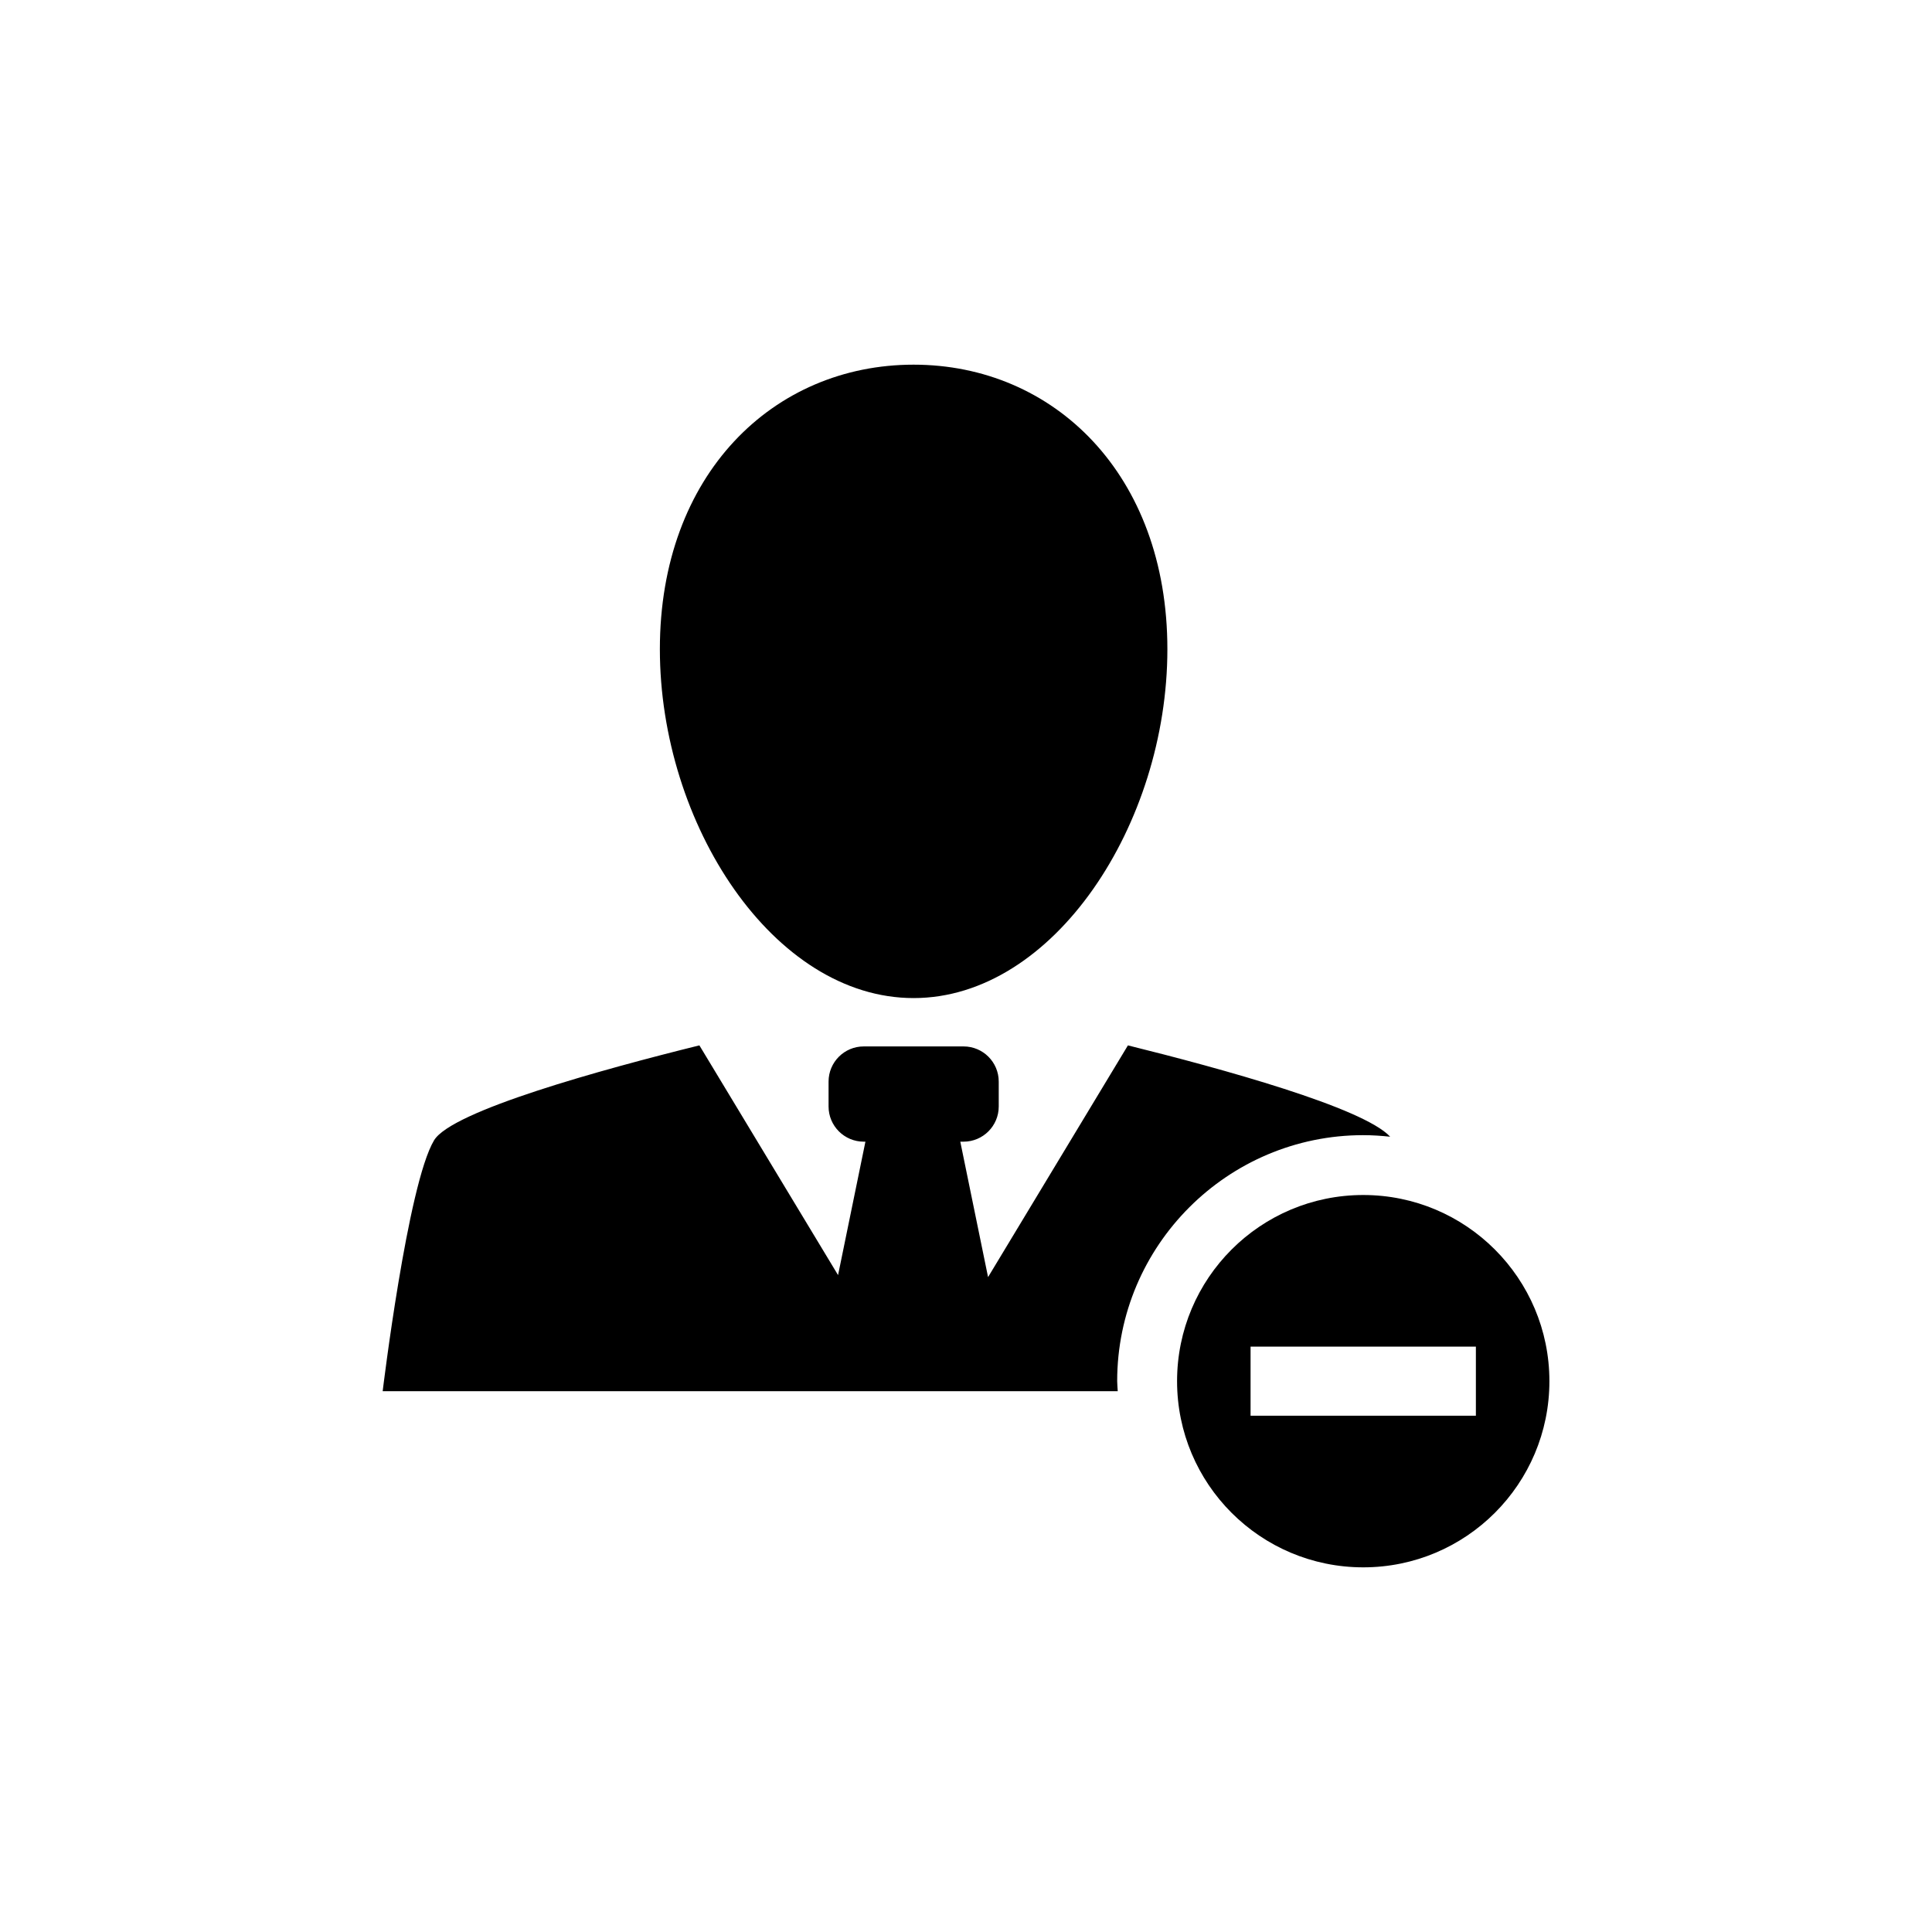
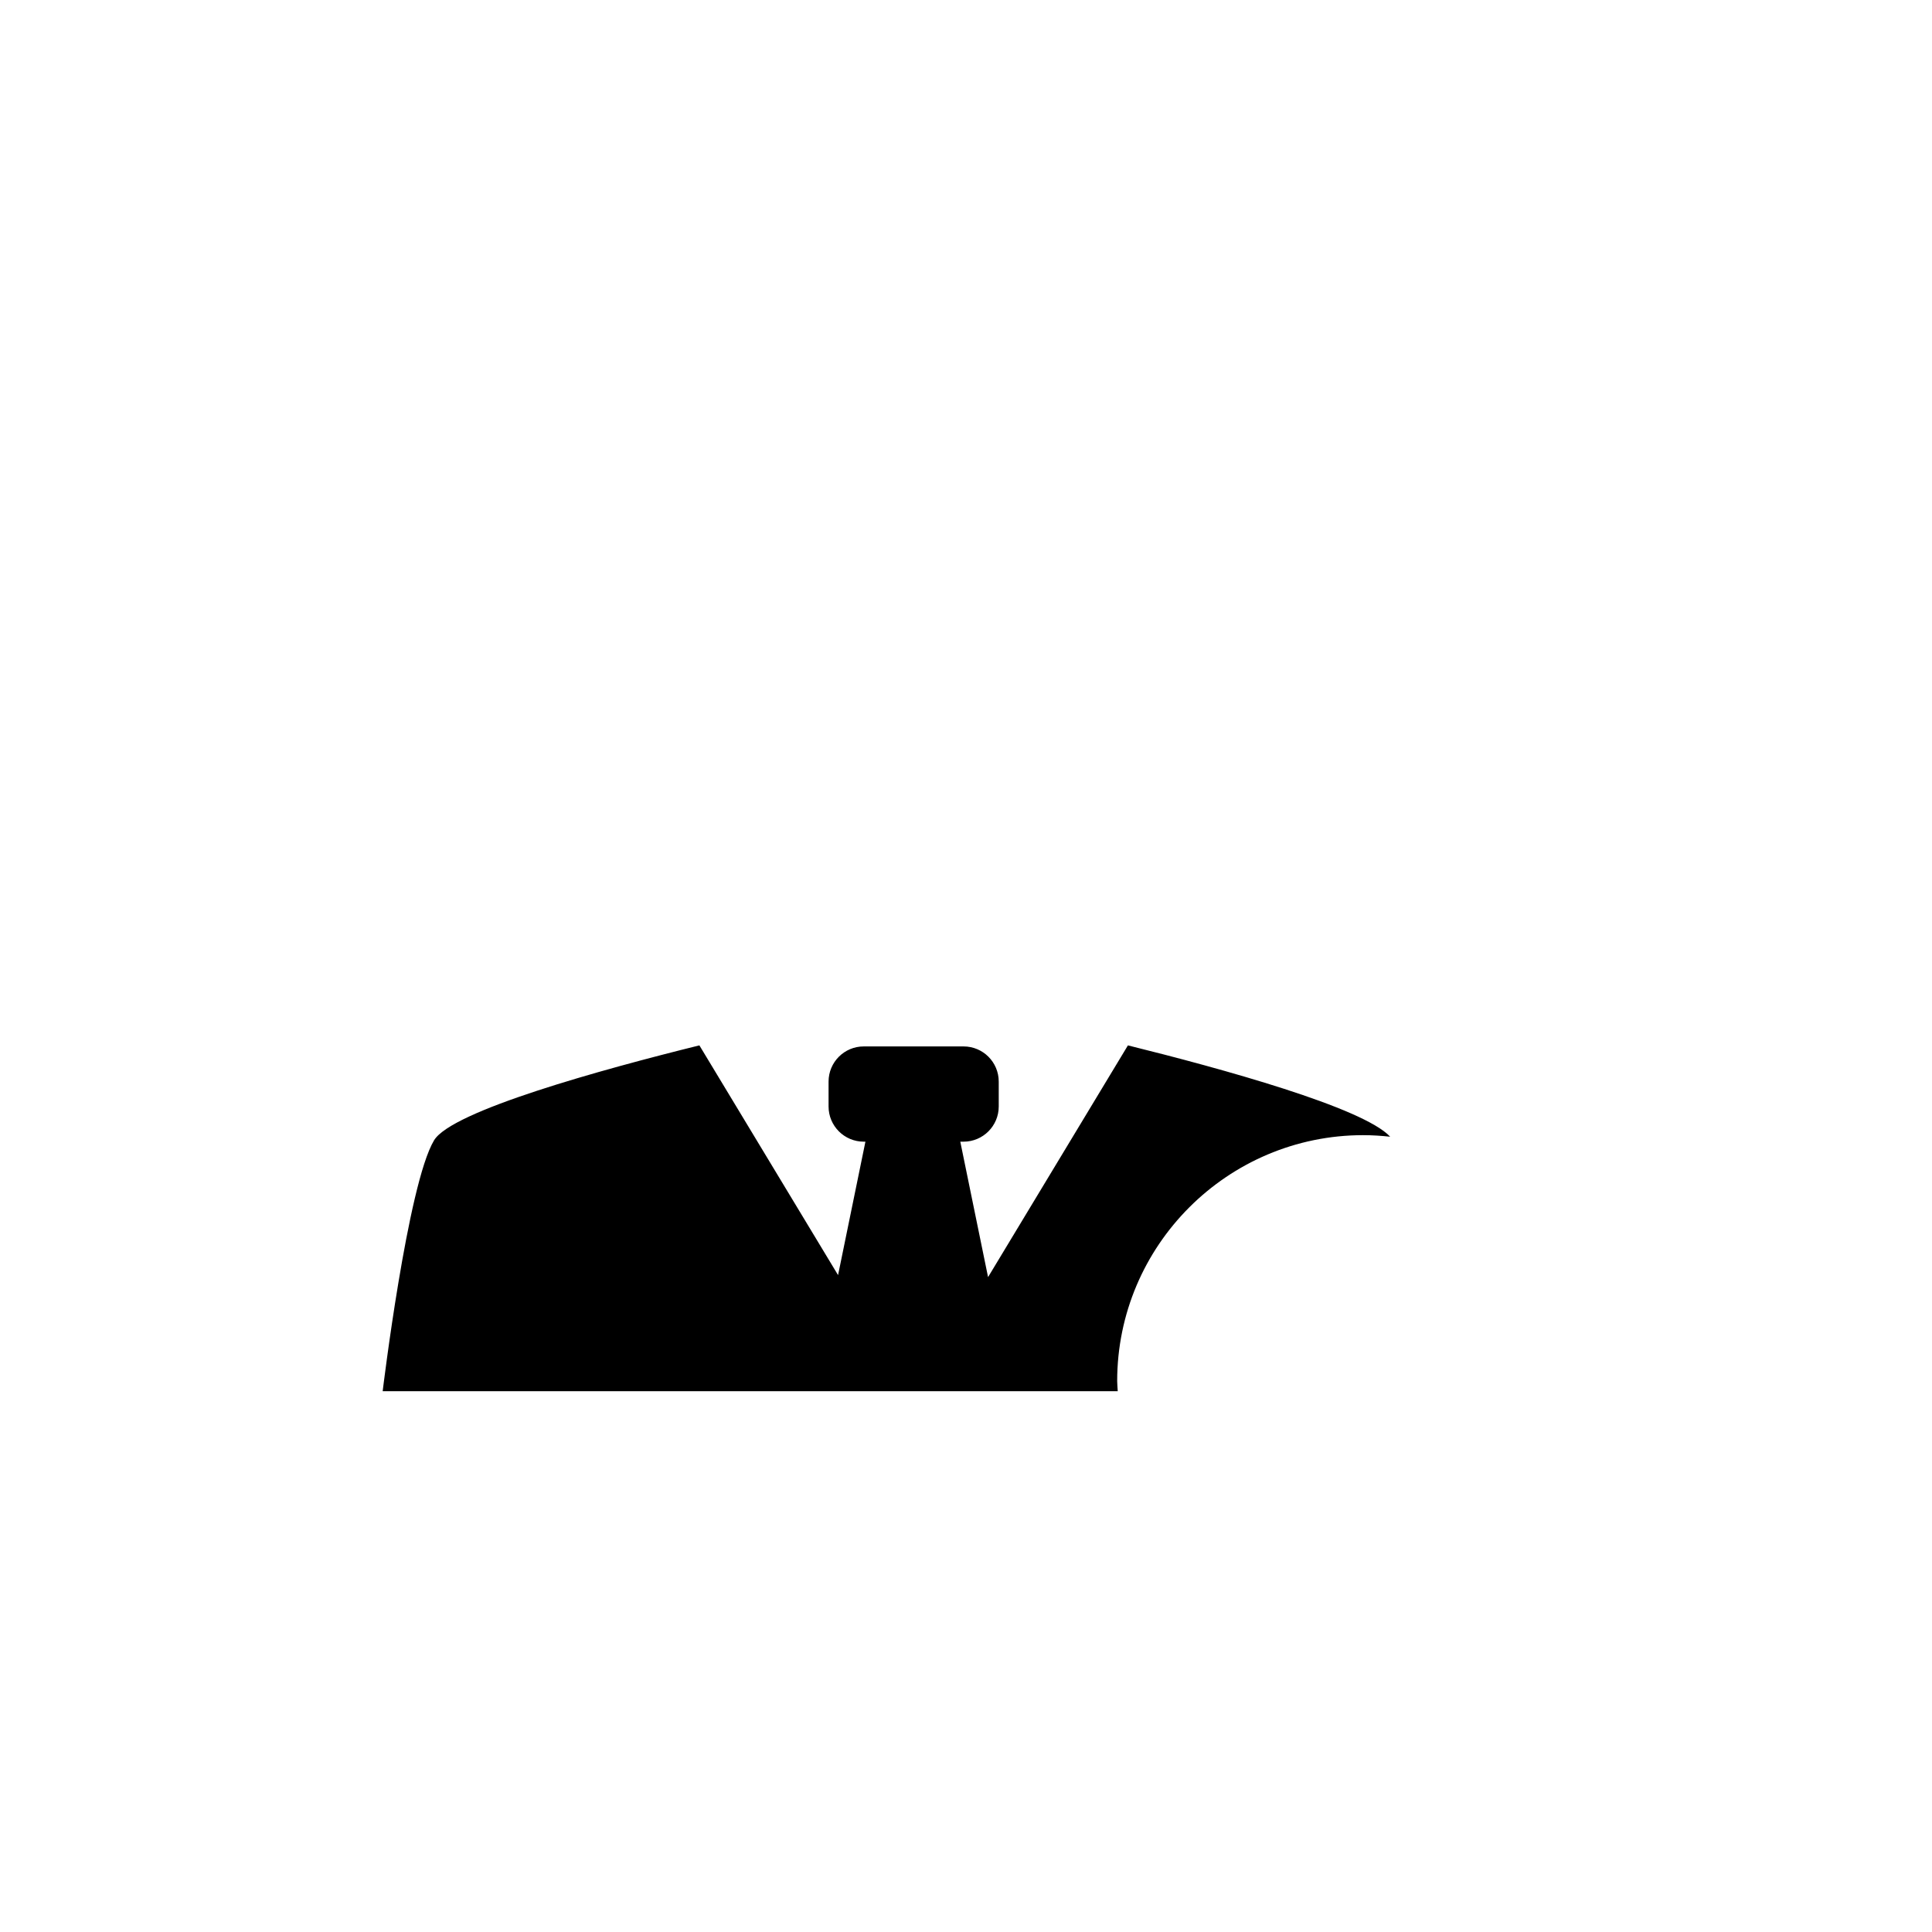
<svg xmlns="http://www.w3.org/2000/svg" fill="#000000" width="800px" height="800px" version="1.1" viewBox="144 144 512 512">
  <g>
-     <path d="m386.11 408.5c37.133 0 67.258-46.098 67.258-92.457 0-46.359-30.125-75.402-67.258-75.402-37.133 0-67.238 29.043-67.238 75.402 0 46.359 30.098 92.457 67.238 92.457z" />
    <path d="m505.28 444.83c2.406 0 4.777 0.16 7.129 0.41-7.164-7.742-44.812-18.09-69.496-24.203l-37.066 61.41-7.359-35.891h0.859c5.16 0 9.328-4.18 9.328-9.328v-6.586c0-5.16-4.172-9.328-9.328-9.328h-26.441c-5.16 0-9.328 4.172-9.328 9.328v6.586c0 5.148 4.172 9.328 9.328 9.328h0.438l-7.25 35.359-36.75-60.879c-25.73 6.363-65.637 17.344-70.32 25.172-6.996 11.664-13.613 66.477-13.613 66.477h194.8c-0.039-0.895-0.148-1.754-0.148-2.66 0-35.957 29.266-65.195 65.215-65.195z" />
-     <path d="m505.28 460.69c-27.262 0-49.344 22.082-49.344 49.336 0 27.254 22.082 49.336 49.344 49.336 27.242 0 49.328-22.082 49.328-49.336-0.004-27.25-22.086-49.336-49.328-49.336zm29.844 58.488h-59.711v-18.312h59.711z" />
  </g>
</svg>